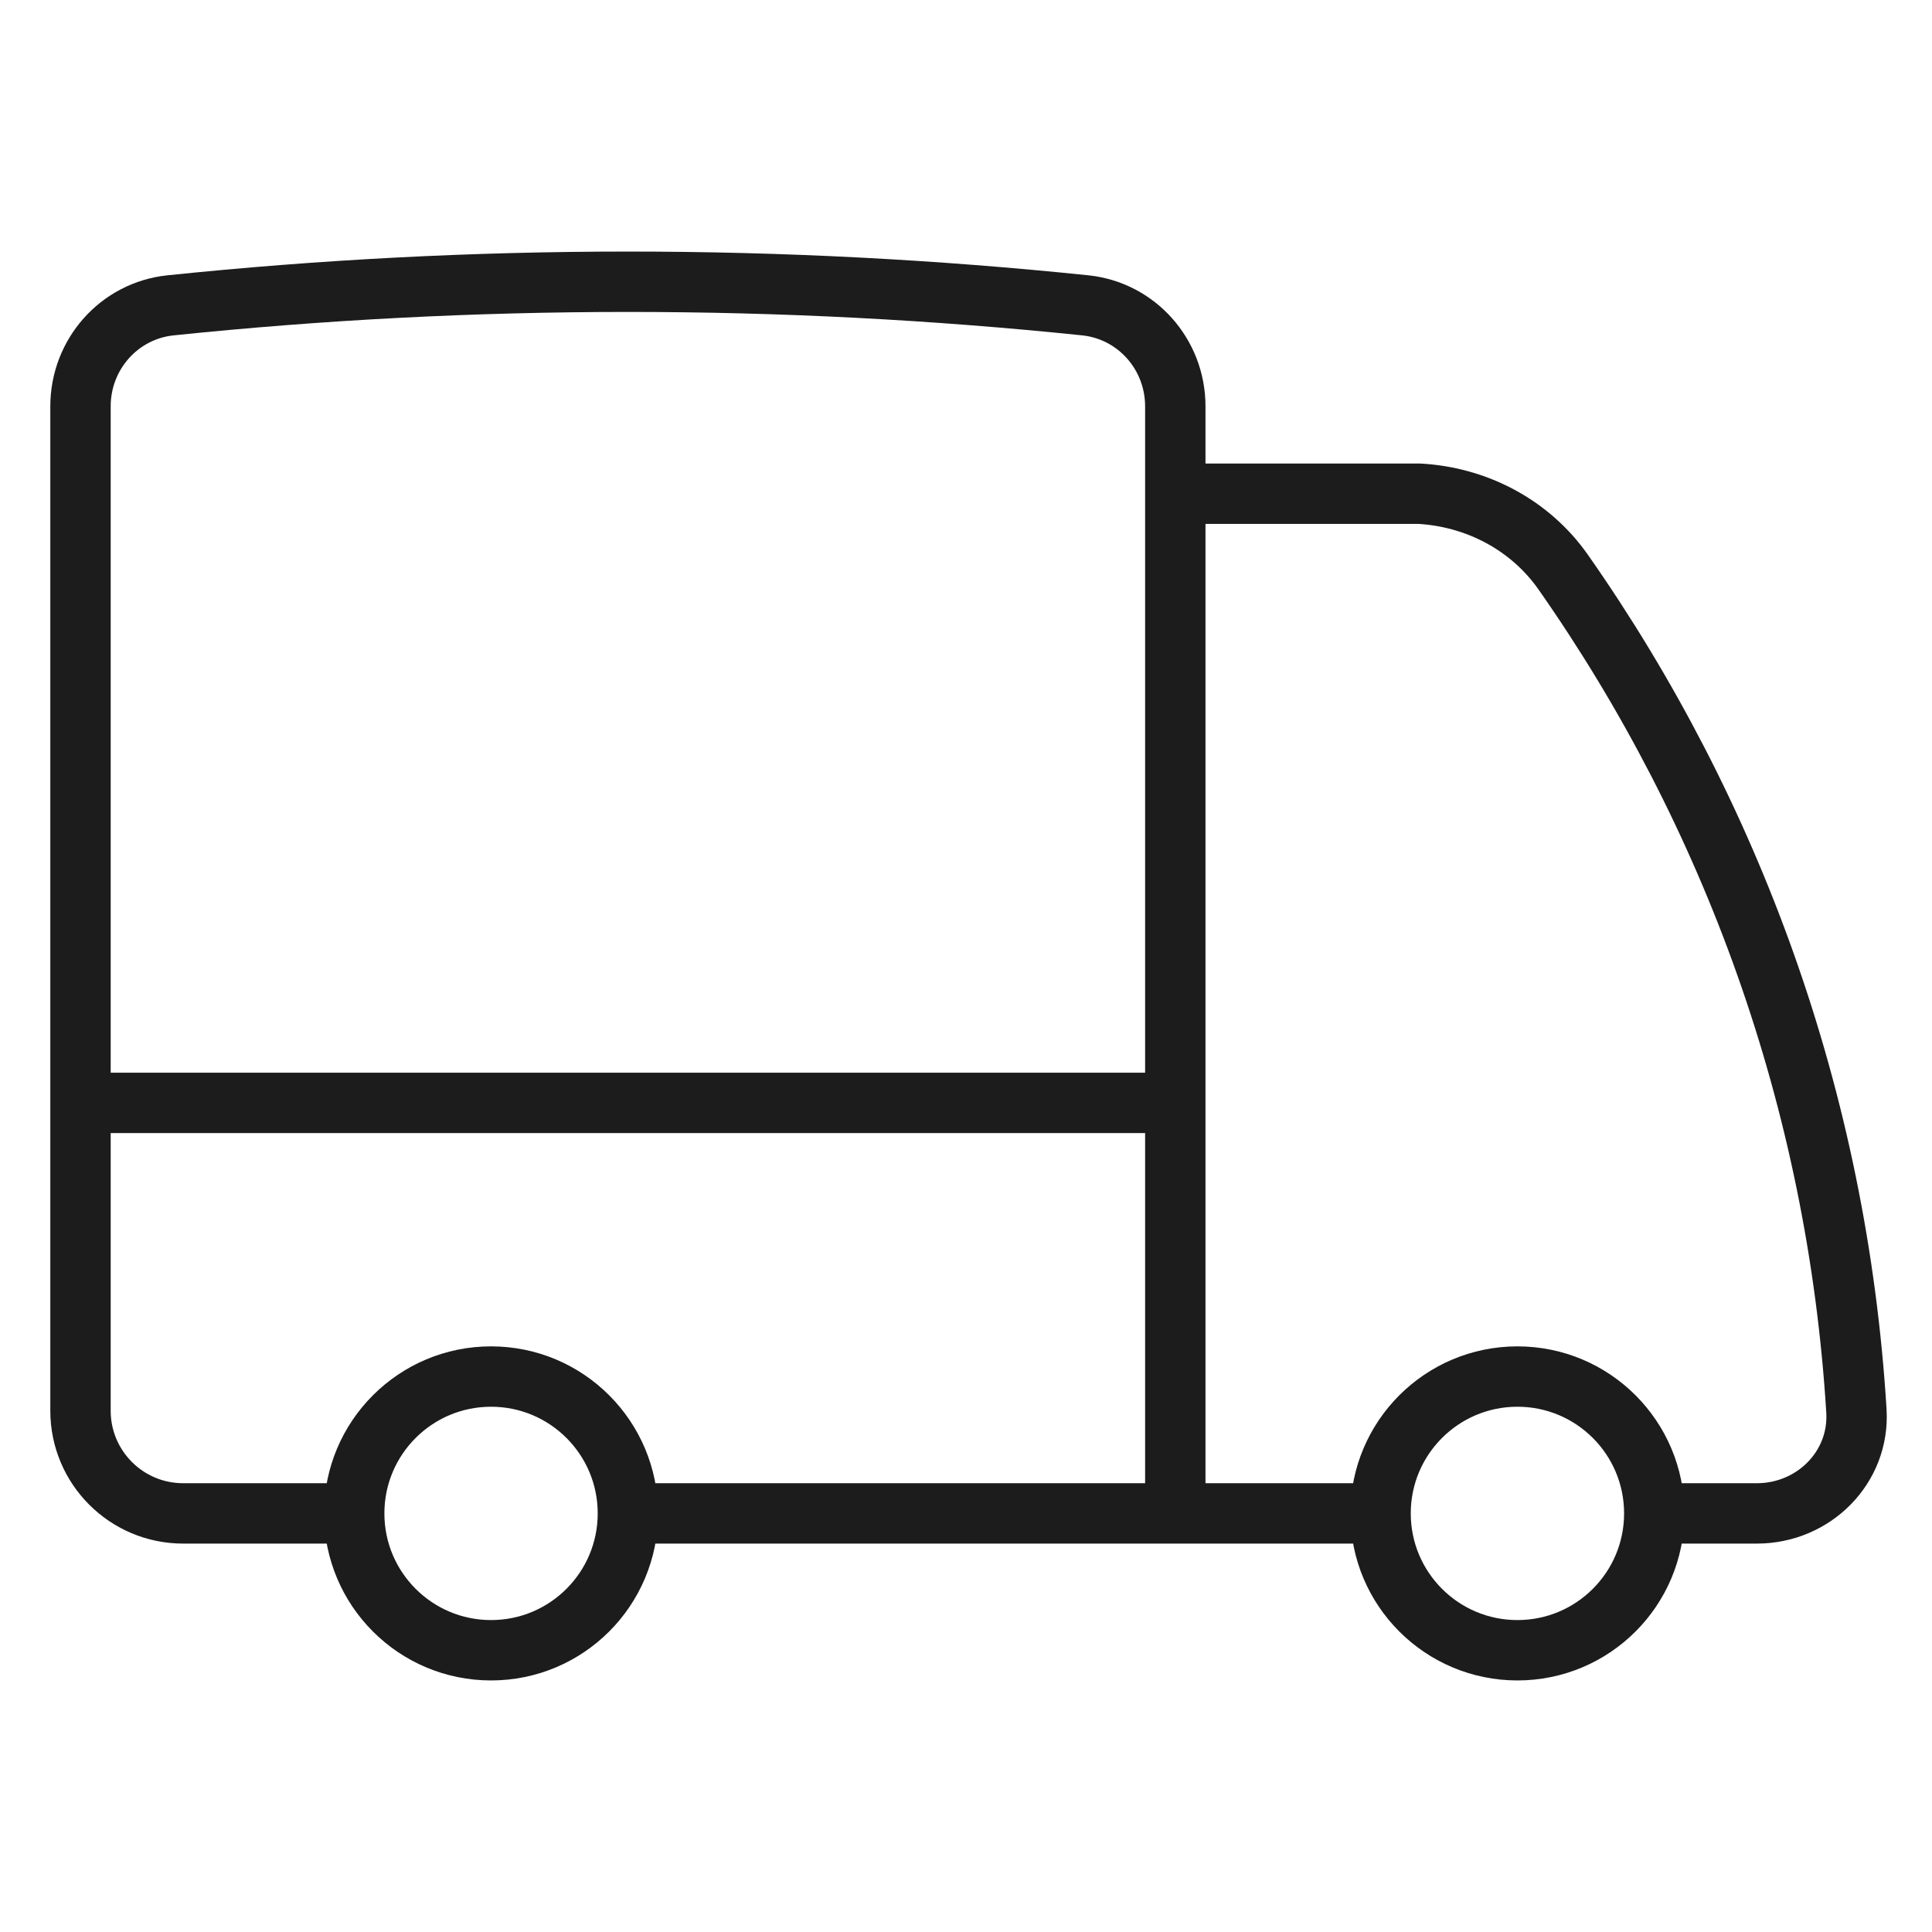
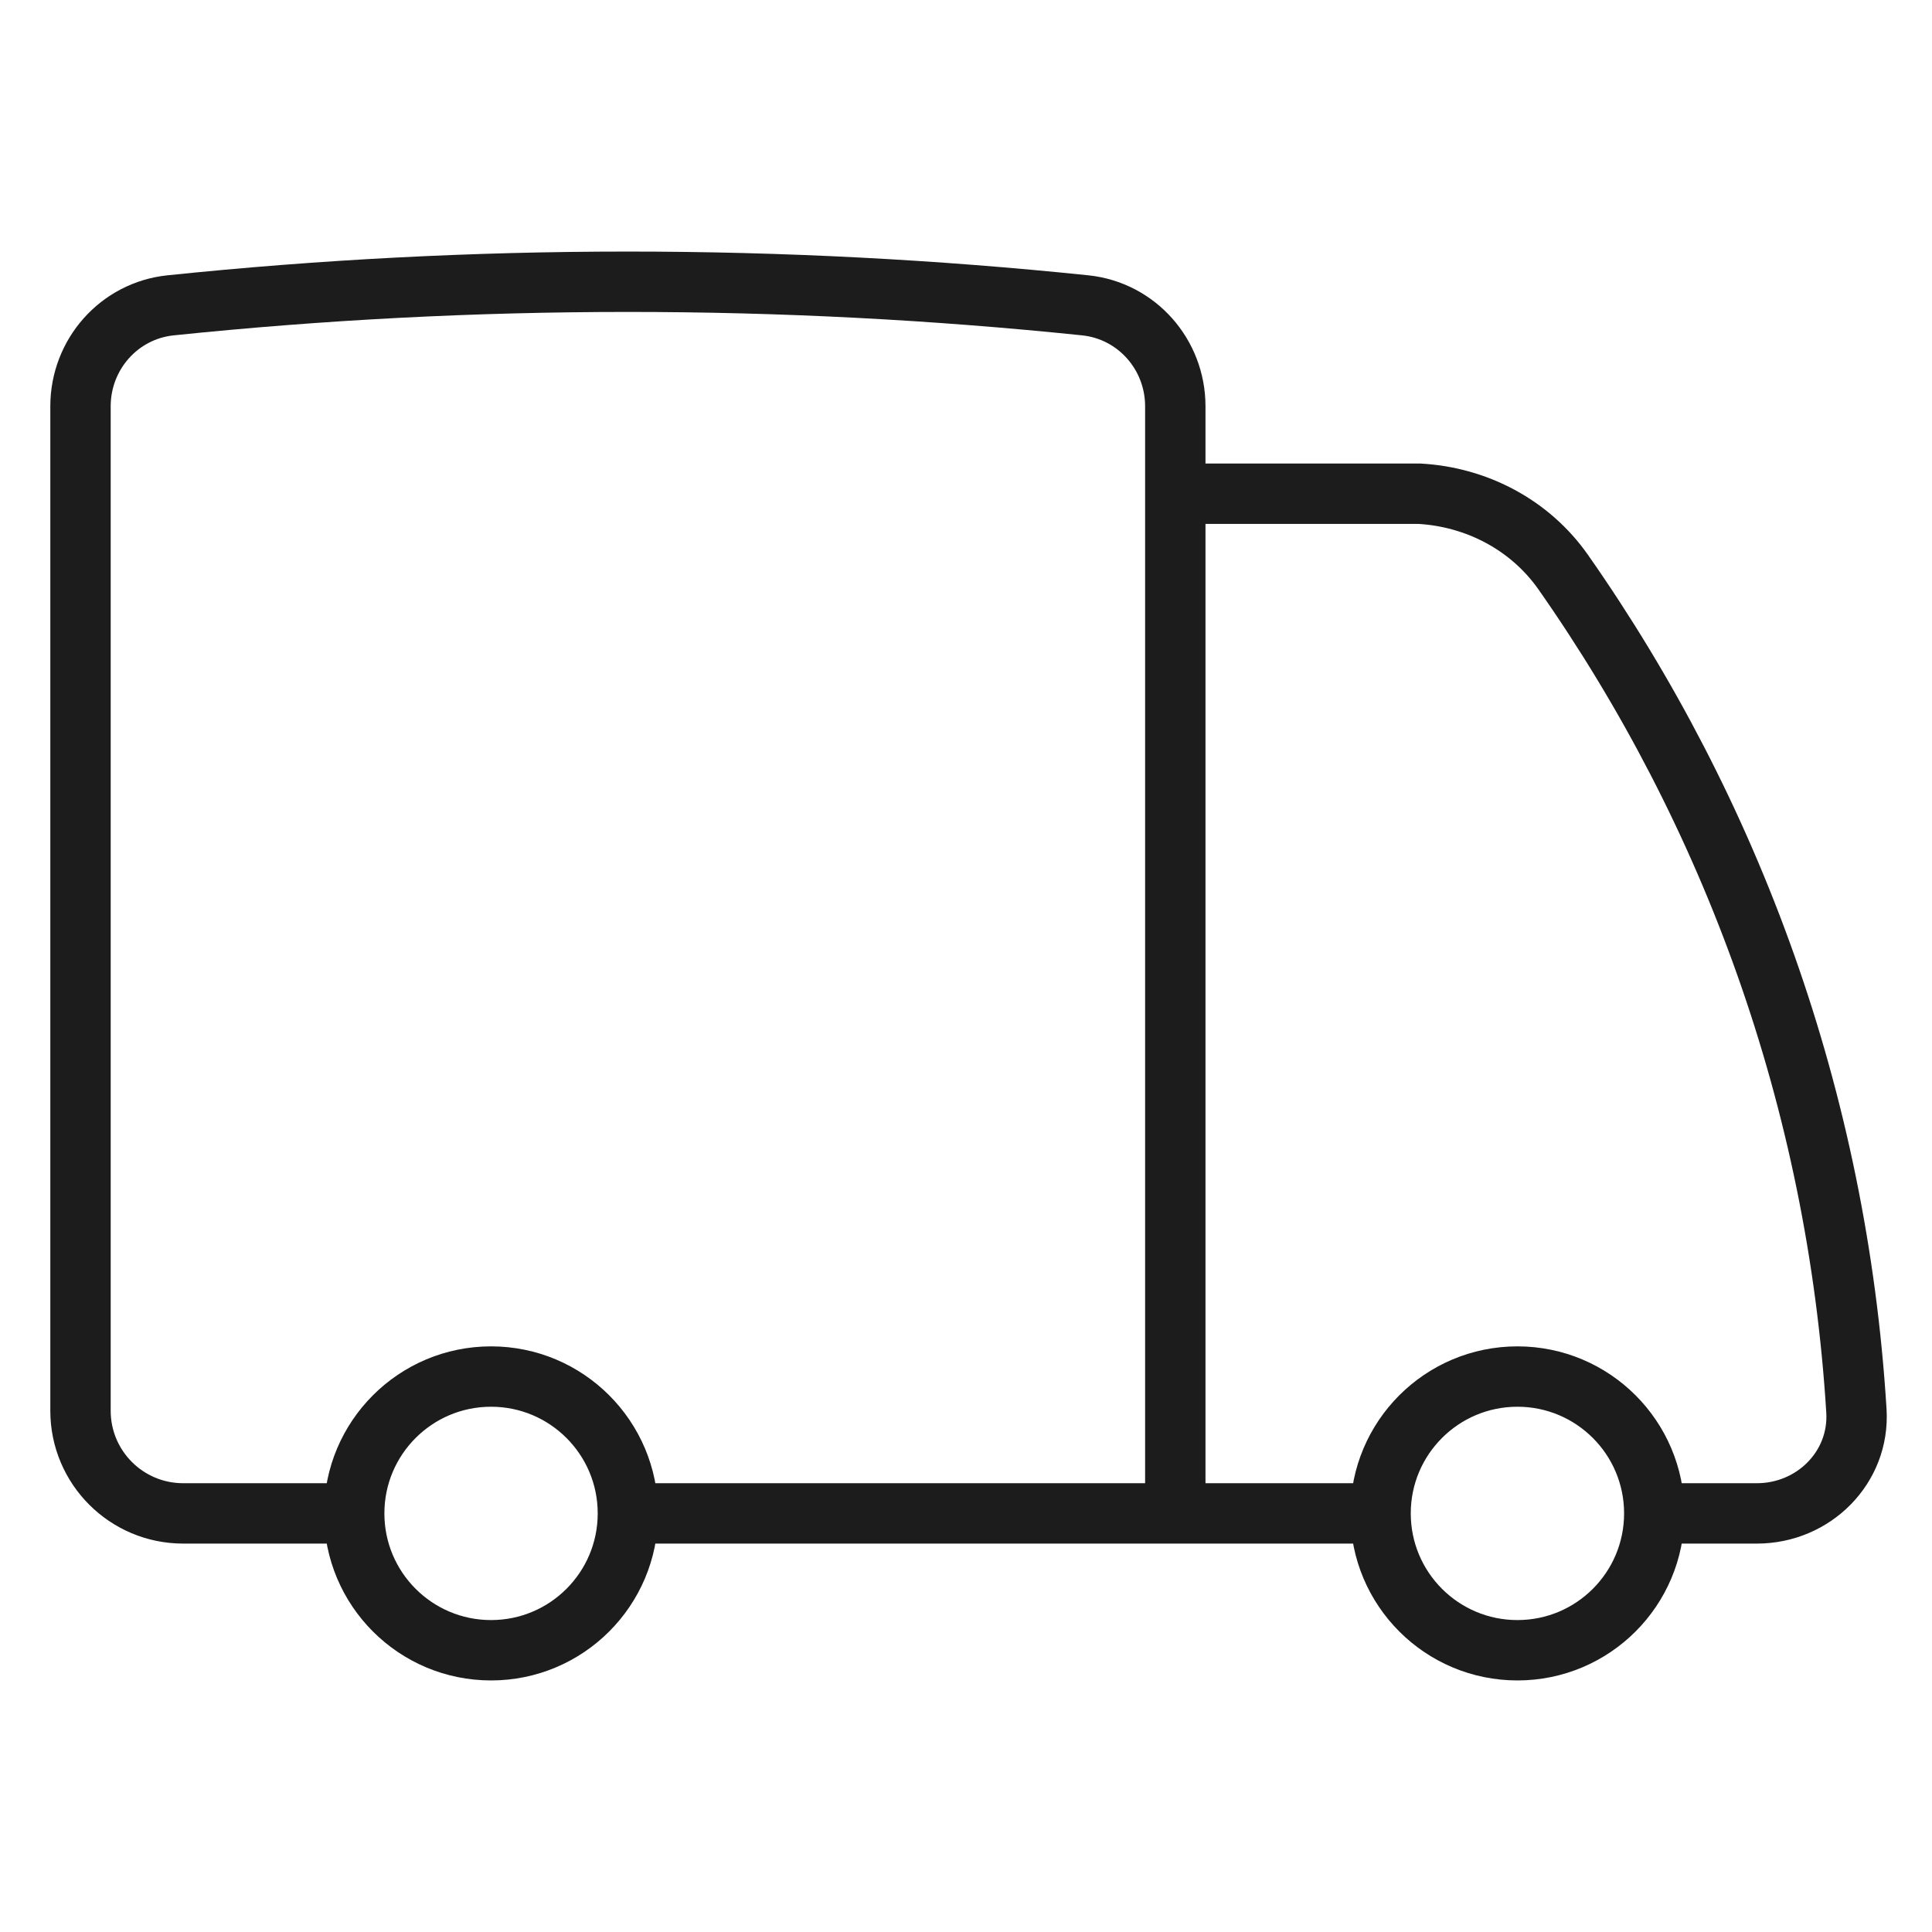
<svg xmlns="http://www.w3.org/2000/svg" fill="none" viewBox="0 0 48 48" height="48" width="48">
-   <path stroke-linejoin="round" stroke-linecap="round" stroke-width="1.5" stroke="#1C1C1C" d="M15.6 37.6C15.6 39.478 14.078 41 12.2 41C10.322 41 8.8 39.478 8.8 37.6M15.6 37.6C15.6 35.722 14.078 34.2 12.2 34.2C10.322 34.2 8.8 35.722 8.8 37.6M15.6 37.6H29.2M8.8 37.6H4.55C3.142 37.6 2 36.458 2 35.05V27.401M29.2 37.6H34.3M29.2 37.6V27.401M2 27.401V10.094C2 8.807 2.958 7.719 4.237 7.586C7.972 7.199 11.763 7 15.6 7C19.437 7 23.228 7.199 26.963 7.586C28.242 7.719 29.2 8.807 29.2 10.094V12.266M2 27.401H29.2M41.1 37.6C41.1 39.478 39.578 41 37.7 41C35.822 41 34.3 39.478 34.3 37.6M41.1 37.6C41.1 35.722 39.578 34.2 37.7 34.2C35.822 34.2 34.3 35.722 34.3 37.6M41.1 37.6H43.65C45.058 37.6 46.208 36.457 46.122 35.051C45.646 27.327 43.021 20.185 38.837 14.214C38.016 13.043 36.687 12.344 35.258 12.266H29.2M29.2 12.266V27.401" />
+   <path stroke-linejoin="round" stroke-linecap="round" stroke-width="1.5" stroke="#1C1C1C" d="M15.6 37.6C15.6 39.478 14.078 41 12.2 41C10.322 41 8.8 39.478 8.8 37.6M15.6 37.6C15.6 35.722 14.078 34.2 12.2 34.2C10.322 34.2 8.8 35.722 8.8 37.6M15.6 37.6H29.2M8.8 37.6H4.55C3.142 37.6 2 36.458 2 35.05V27.401M29.2 37.6H34.3M29.2 37.6V27.401M2 27.401V10.094C2 8.807 2.958 7.719 4.237 7.586C7.972 7.199 11.763 7 15.6 7C19.437 7 23.228 7.199 26.963 7.586C28.242 7.719 29.2 8.807 29.2 10.094V12.266H29.2M41.1 37.6C41.1 39.478 39.578 41 37.7 41C35.822 41 34.3 39.478 34.3 37.6M41.1 37.6C41.1 35.722 39.578 34.2 37.7 34.2C35.822 34.2 34.3 35.722 34.3 37.6M41.1 37.6H43.65C45.058 37.6 46.208 36.457 46.122 35.051C45.646 27.327 43.021 20.185 38.837 14.214C38.016 13.043 36.687 12.344 35.258 12.266H29.2M29.2 12.266V27.401" />
</svg>